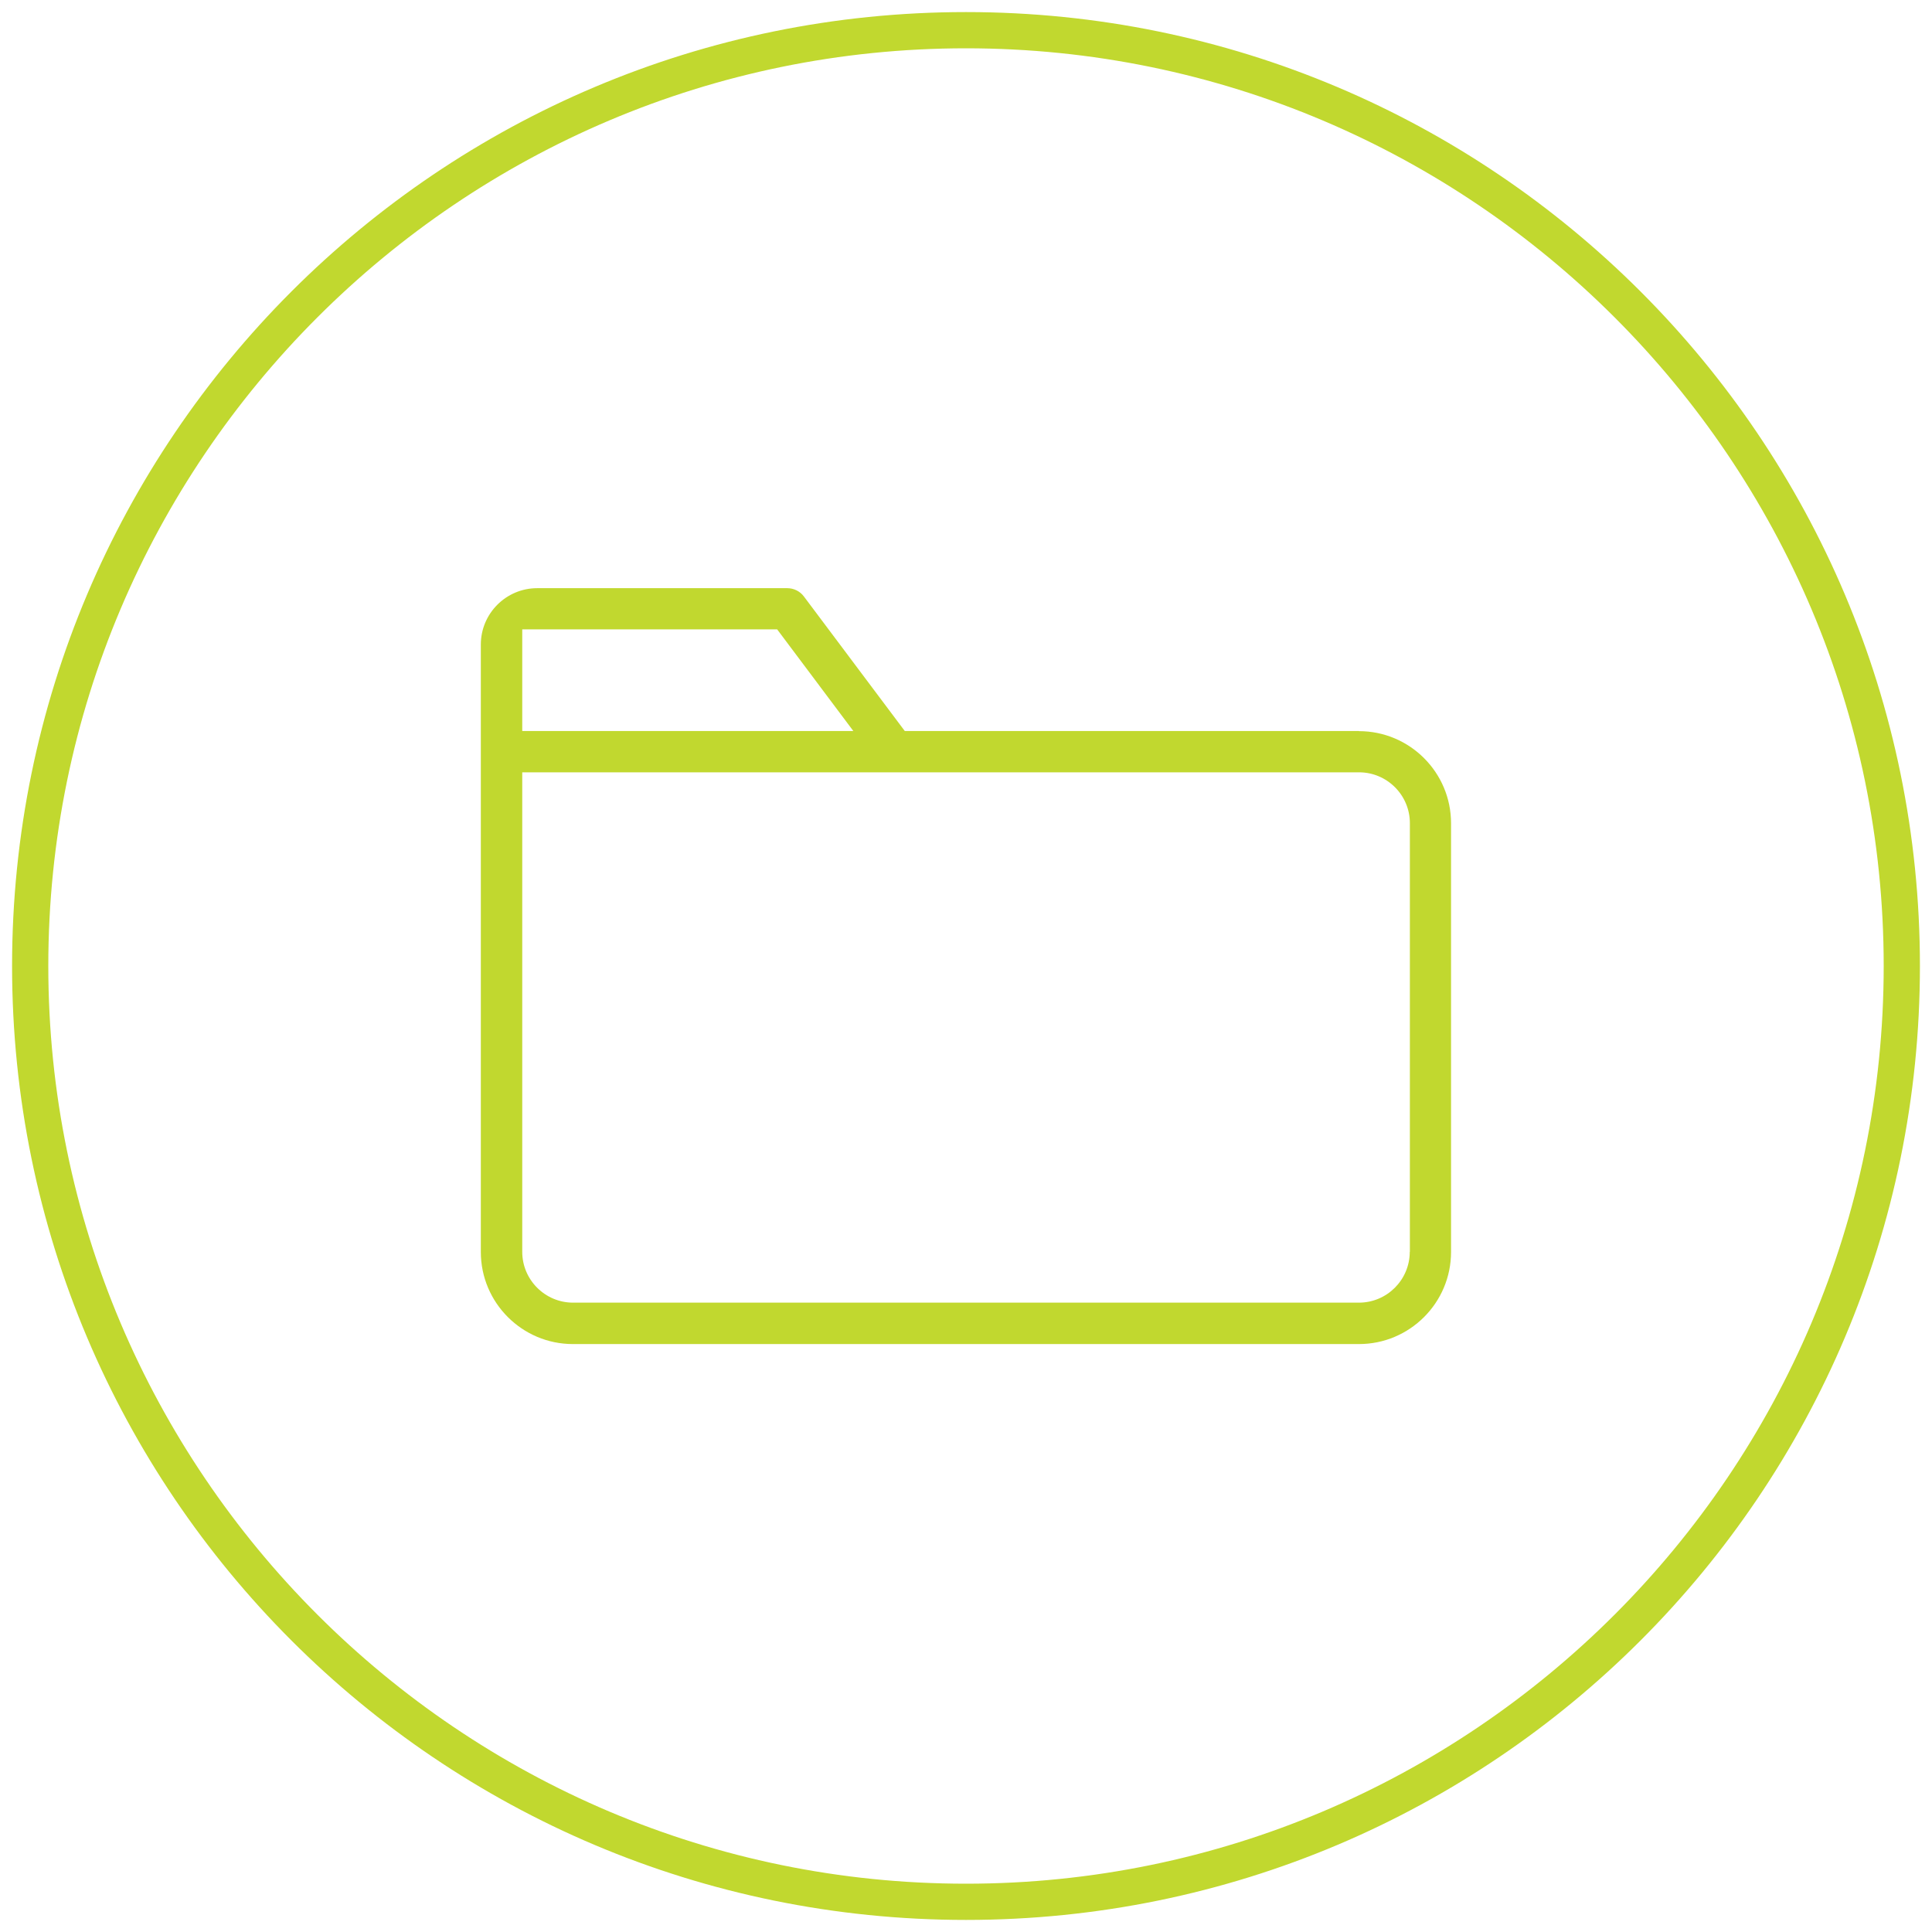
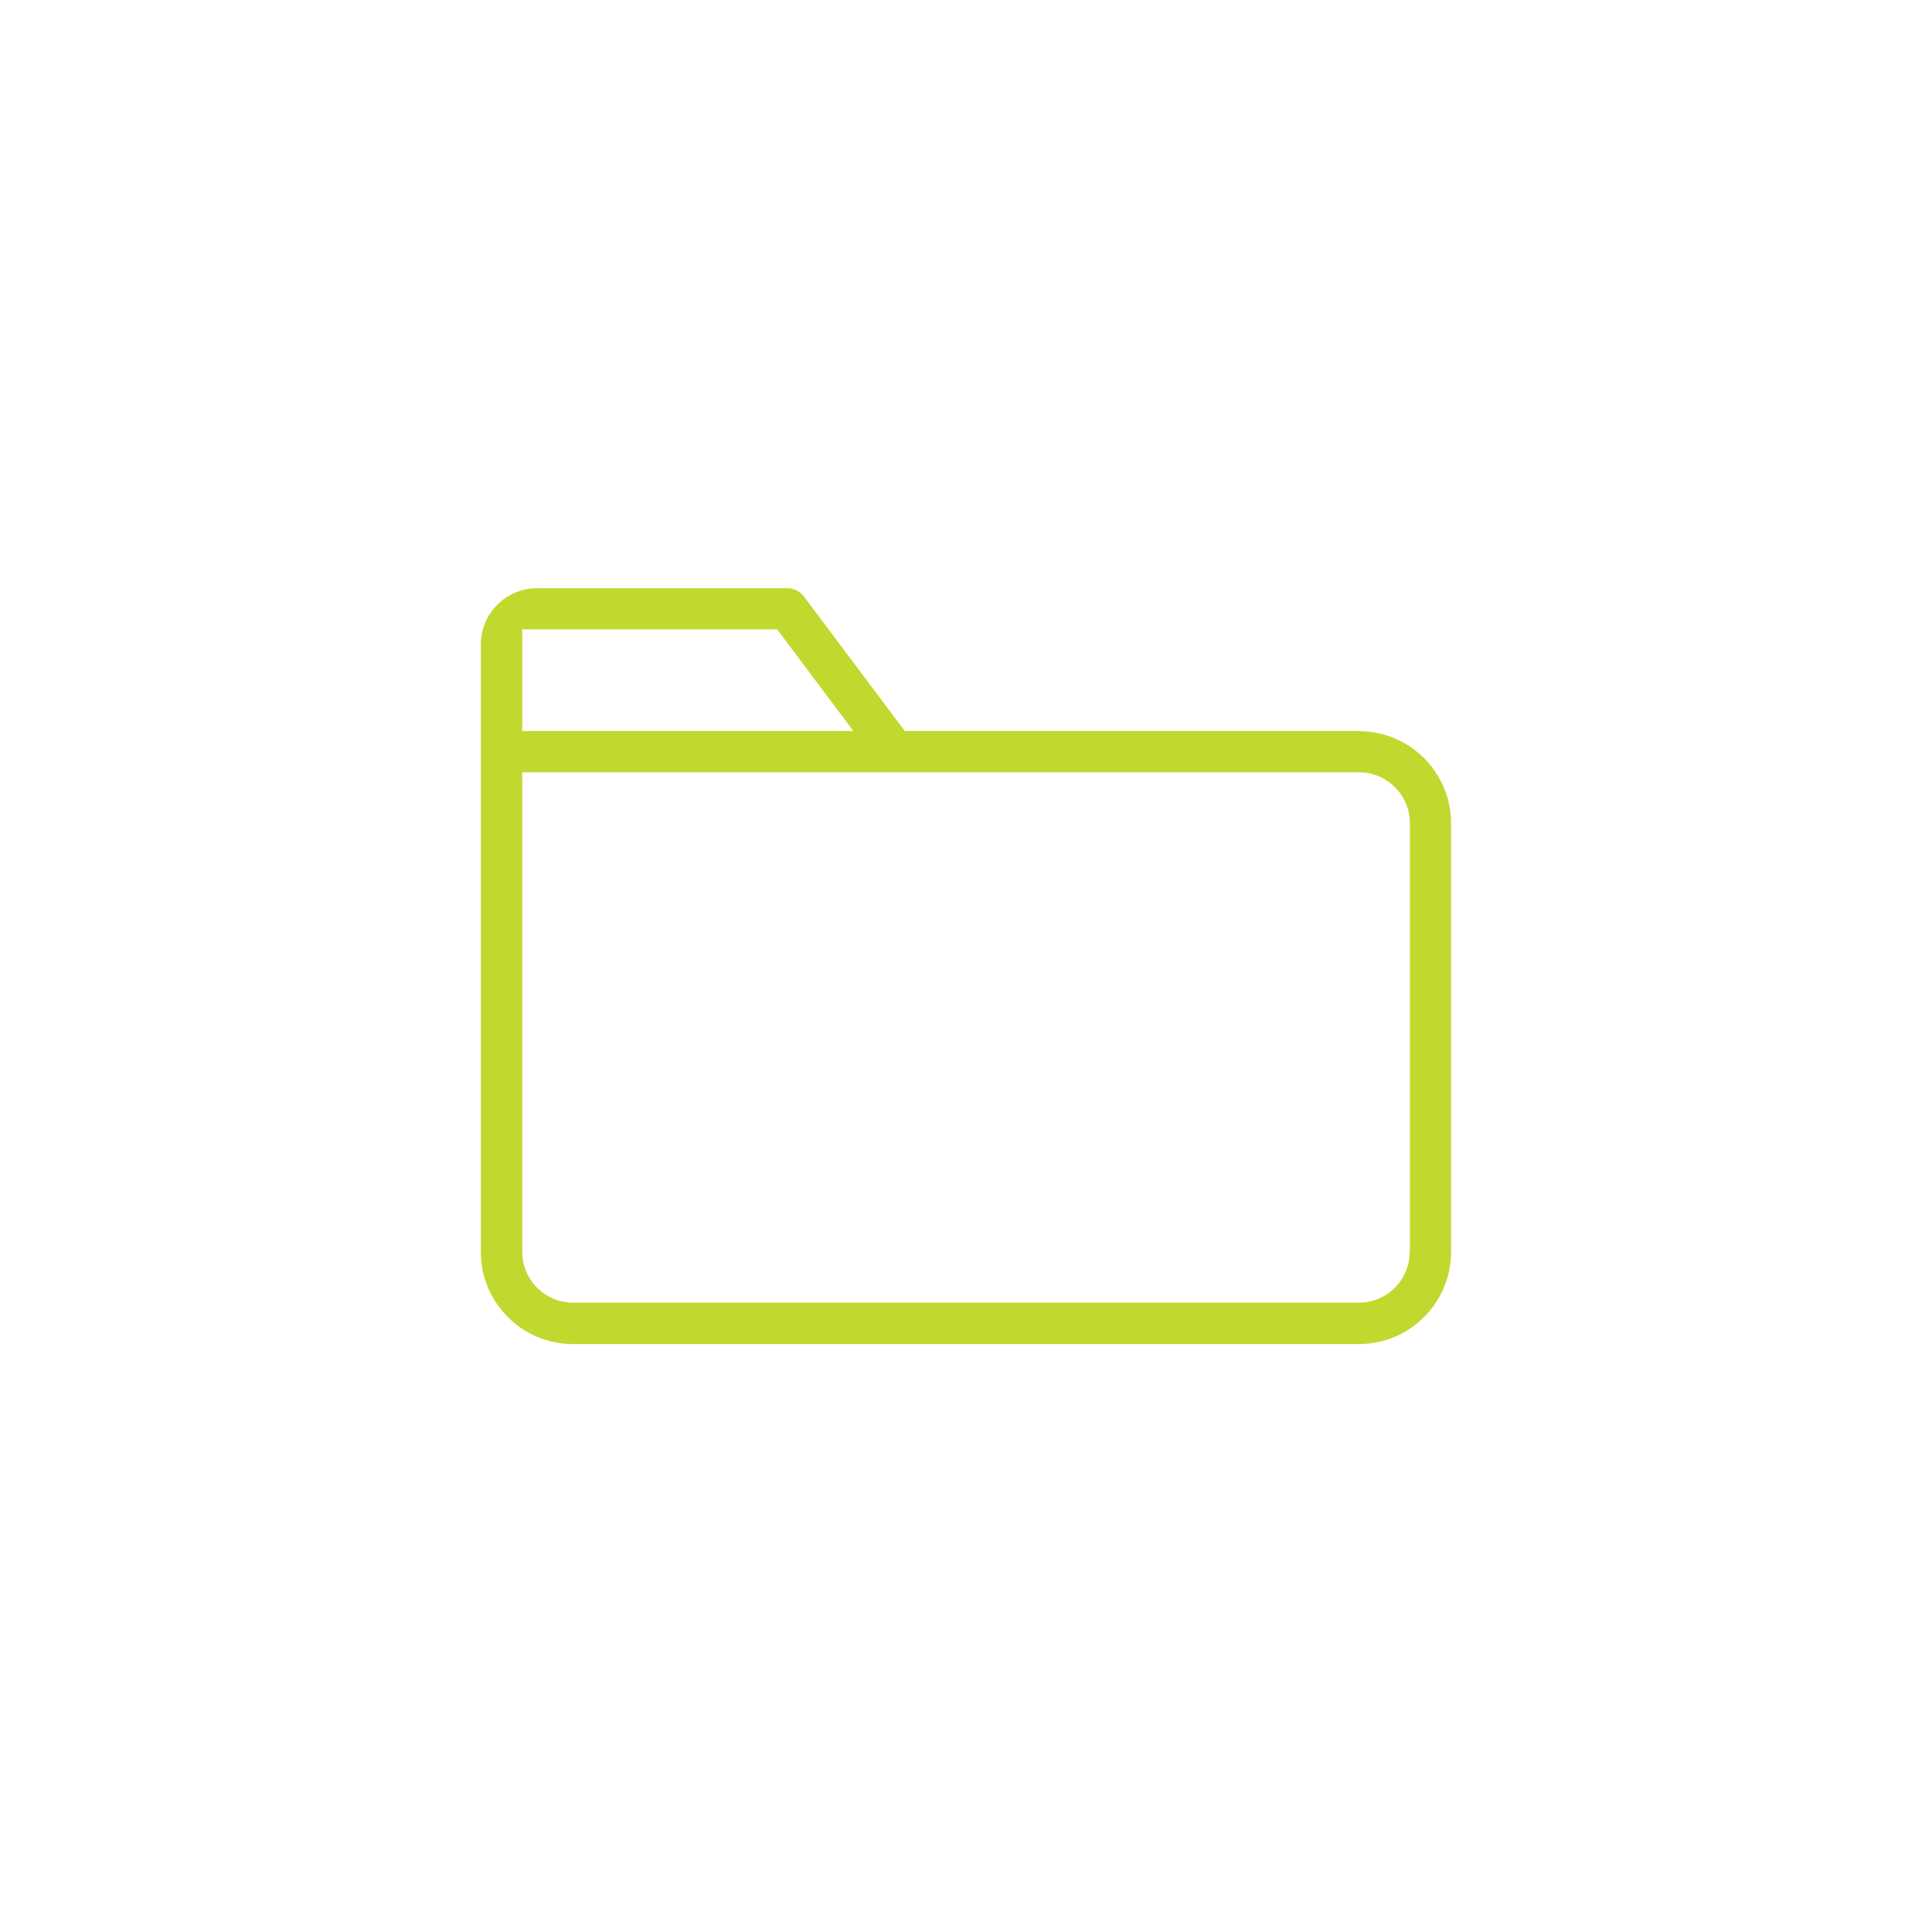
<svg xmlns="http://www.w3.org/2000/svg" id="Layer_1" data-name="Layer 1" viewBox="0 0 160 160">
  <defs>
    <style>
      .cls-1 {
        fill: #c1d82f;
      }
    </style>
  </defs>
  <g id="Idiopathic_Neuropathy" data-name="Idiopathic Neuropathy">
-     <path class="cls-1" d="M80,4c41.91,0,76,34.09,76,76s-34.09,76-76,76S4,121.91,4,80,38.09,4,80,4M80,1C36.37,1,1,36.37,1,80s35.37,79,79,79,79-35.37,79-79S123.63,1,80,1h0Z" />
    <path class="cls-1" d="M112.54,60.54h-37.61l-8.36-11.15c-.32-.43-.84-.68-1.37-.68h-20.71c-2.57,0-4.67,2.09-4.67,4.67v50.3c0,4.21,3.42,7.63,7.63,7.63h65.09c4.21,0,7.63-3.42,7.63-7.63v-35.5c0-4.21-3.42-7.63-7.63-7.63ZM43.25,52.12h21.11l6.31,8.42h-27.42v-8.42ZM116.75,103.67c0,2.32-1.89,4.21-4.21,4.21H47.46c-2.32,0-4.21-1.89-4.21-4.21v-39.71h69.3c2.32,0,4.21,1.89,4.21,4.21v35.5Z" />
  </g>
</svg>